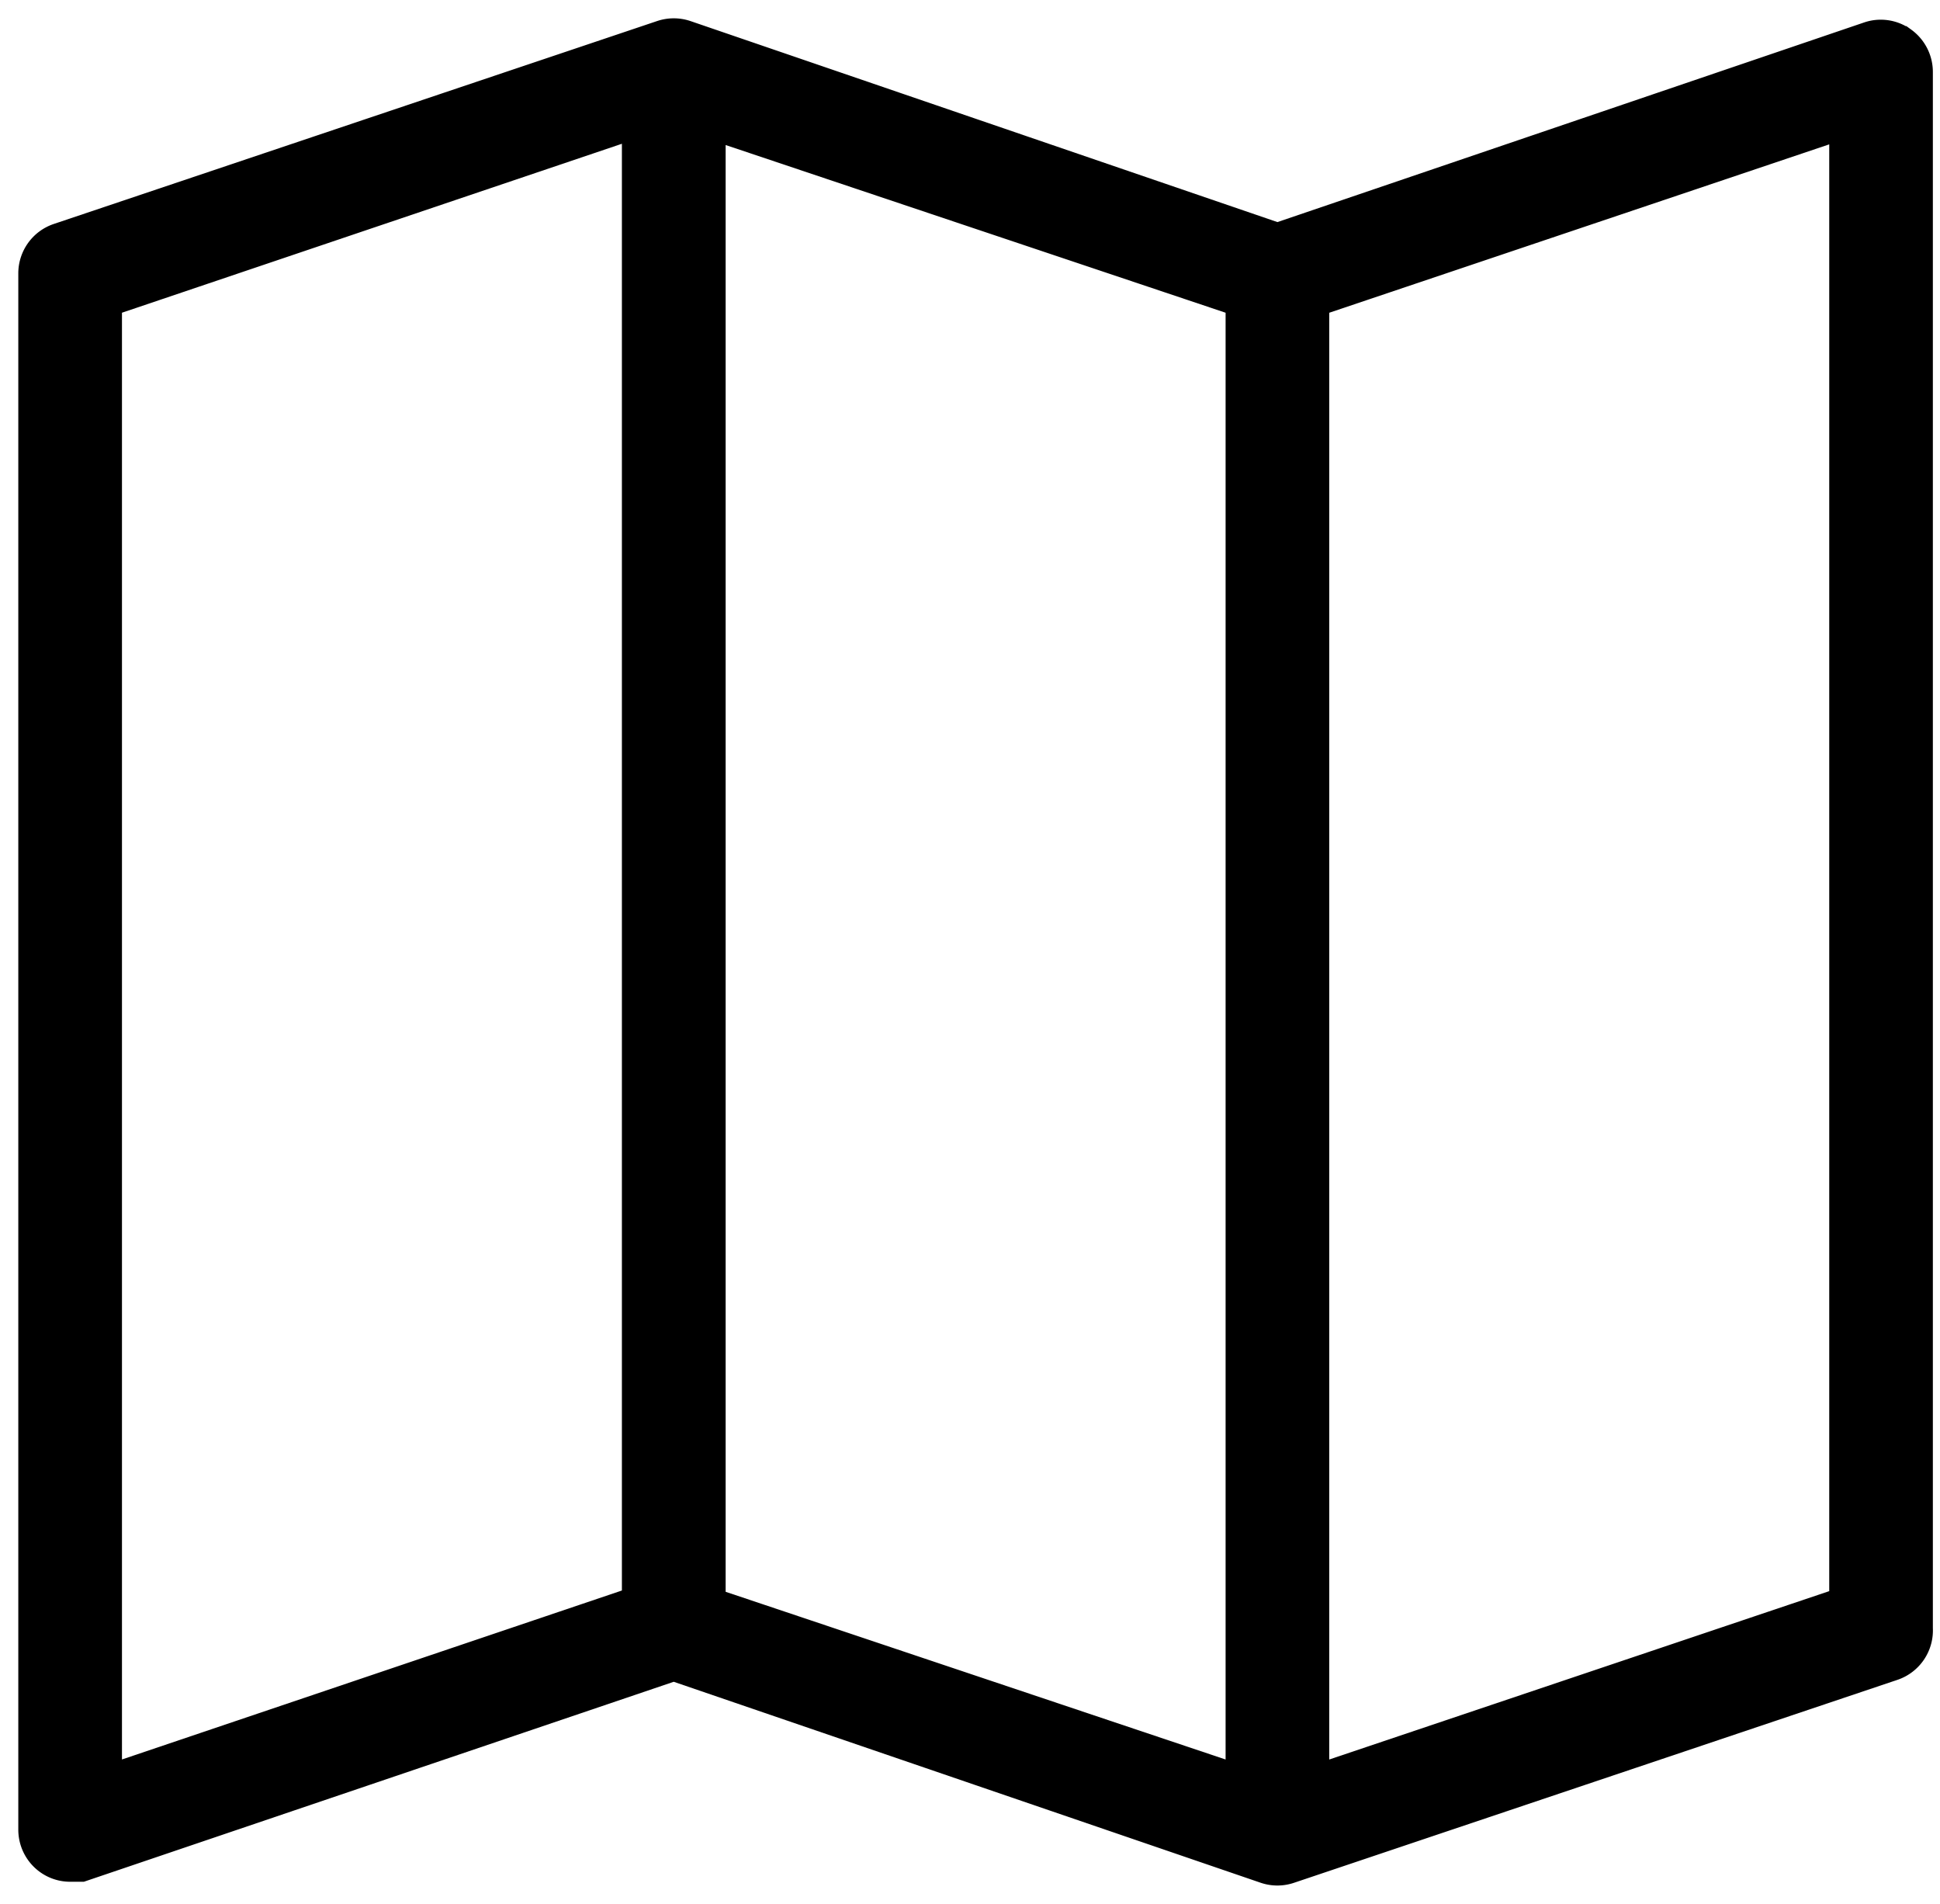
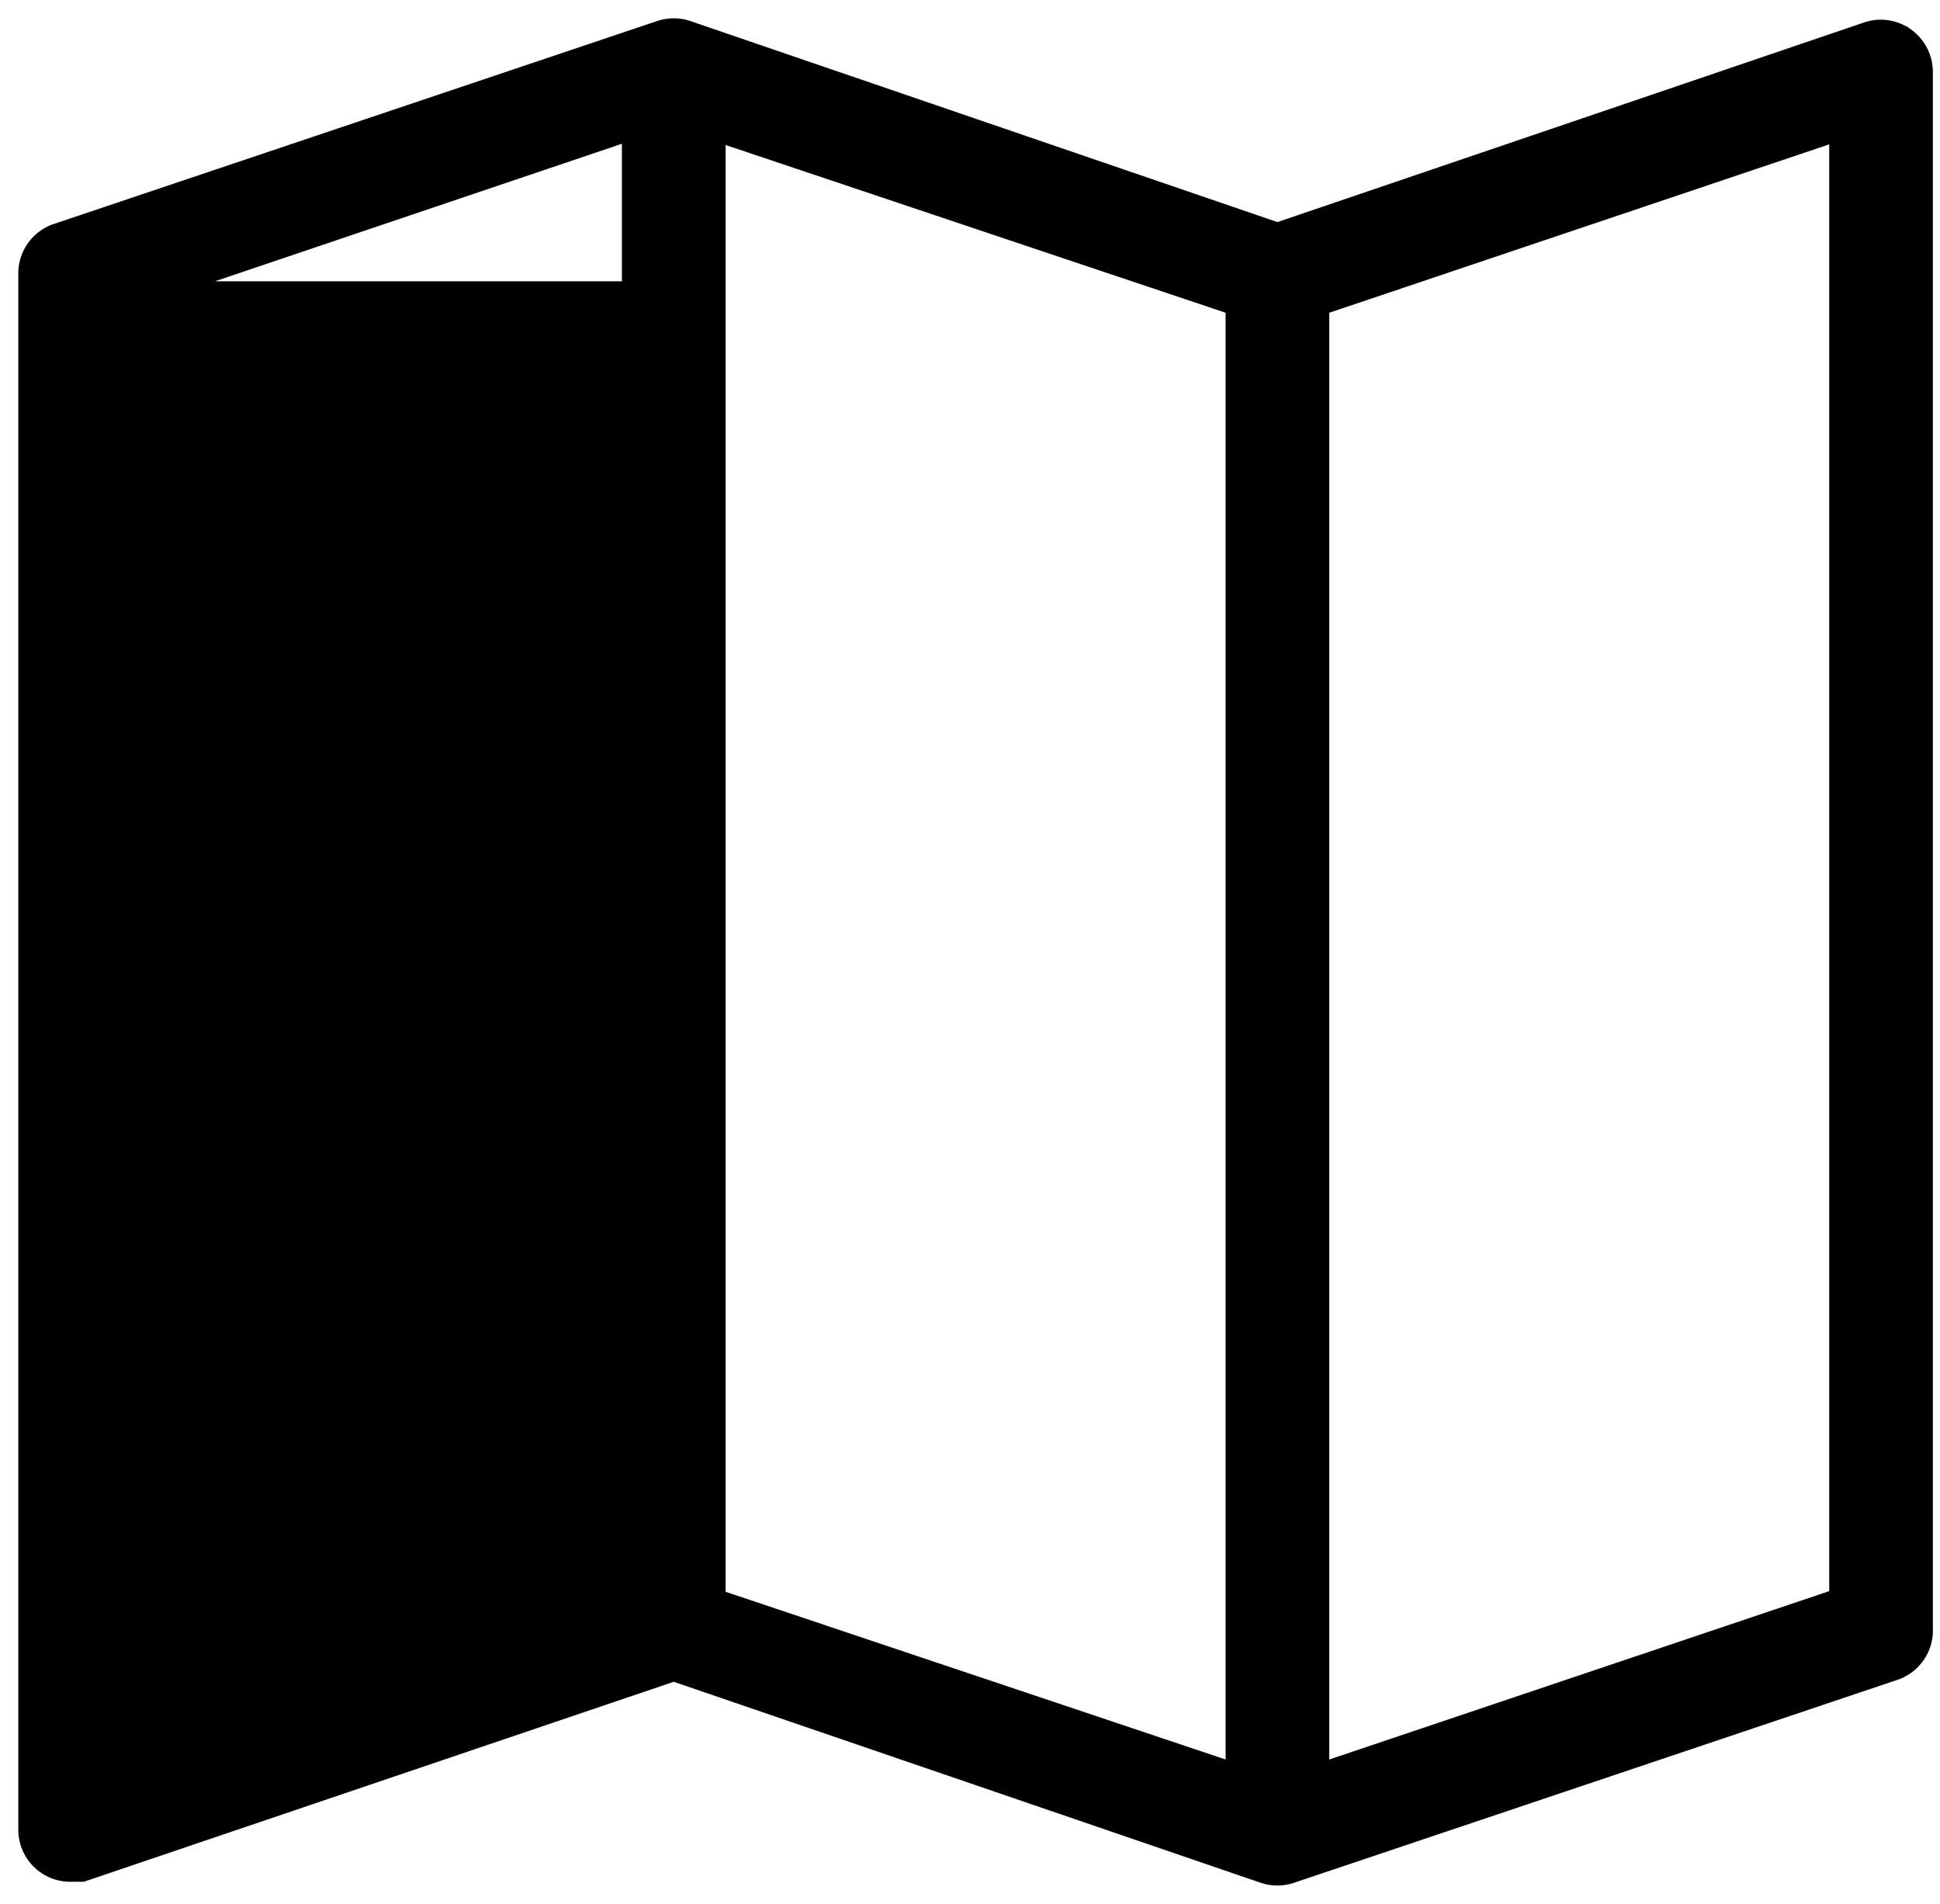
<svg xmlns="http://www.w3.org/2000/svg" height="52" width="53">
-   <path d="M51.92 1.214a.91.91 0 00-.824-.13l-16.198 5.51L18.7 1.048a.927.927 0 00-.586 0L1.623 6.593A.923.923 0 001 7.46v42.512c0 .51.41.924.916.924h.293l16.198-5.49 16.198 5.545c.19.064.396.064.586 0l16.491-5.545a.924.924 0 00.623-.924V1.972a.928.928 0 00-.384-.758zM19.324 3.266l14.659 4.916v40.57l-14.659-4.916zM2.833 8.182L17.49 3.23V43.8L2.832 48.753V8.183zm47.64 35.636l-14.659 4.935V8.183l14.66-4.936v40.57z" stroke="#000" />
+   <path d="M51.92 1.214a.91.91 0 00-.824-.13l-16.198 5.51L18.7 1.048a.927.927 0 00-.586 0L1.623 6.593A.923.923 0 001 7.46v42.512c0 .51.41.924.916.924h.293l16.198-5.49 16.198 5.545c.19.064.396.064.586 0l16.491-5.545a.924.924 0 00.623-.924V1.972a.928.928 0 00-.384-.758zM19.324 3.266l14.659 4.916v40.57l-14.659-4.916zM2.833 8.182L17.49 3.23V43.8V8.183zm47.64 35.636l-14.659 4.935V8.183l14.66-4.936v40.57z" stroke="#000" />
</svg>